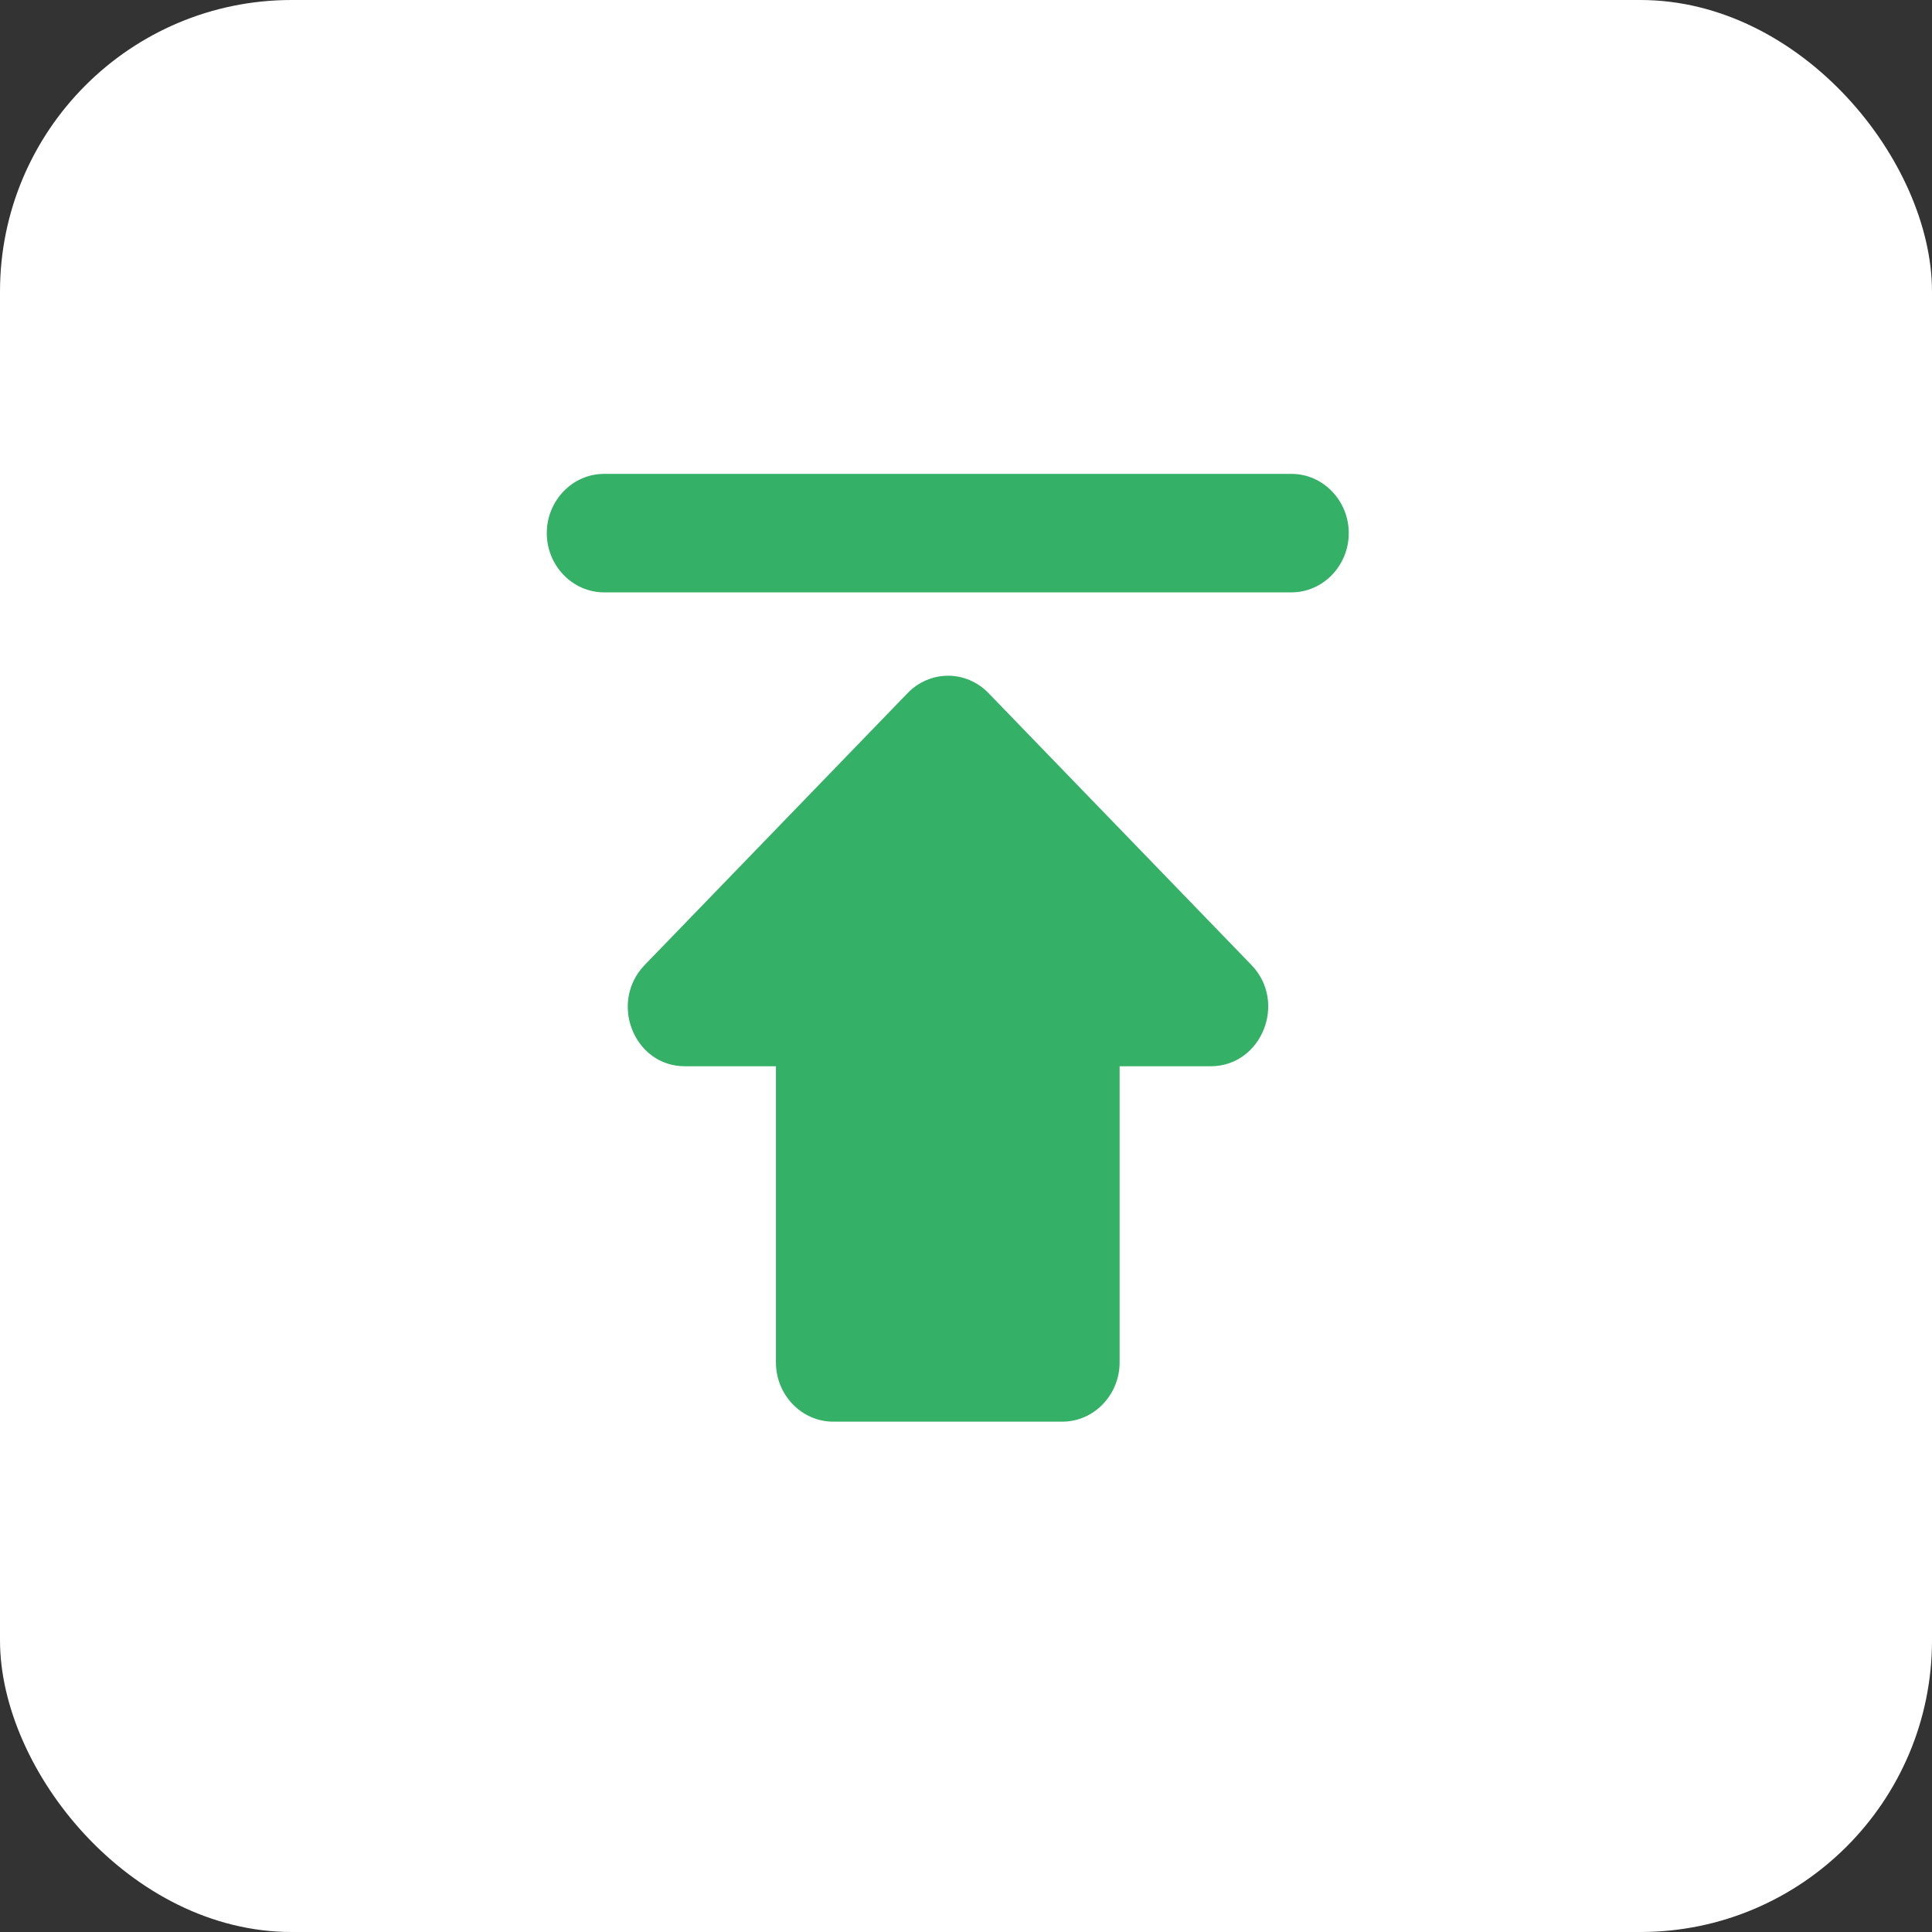
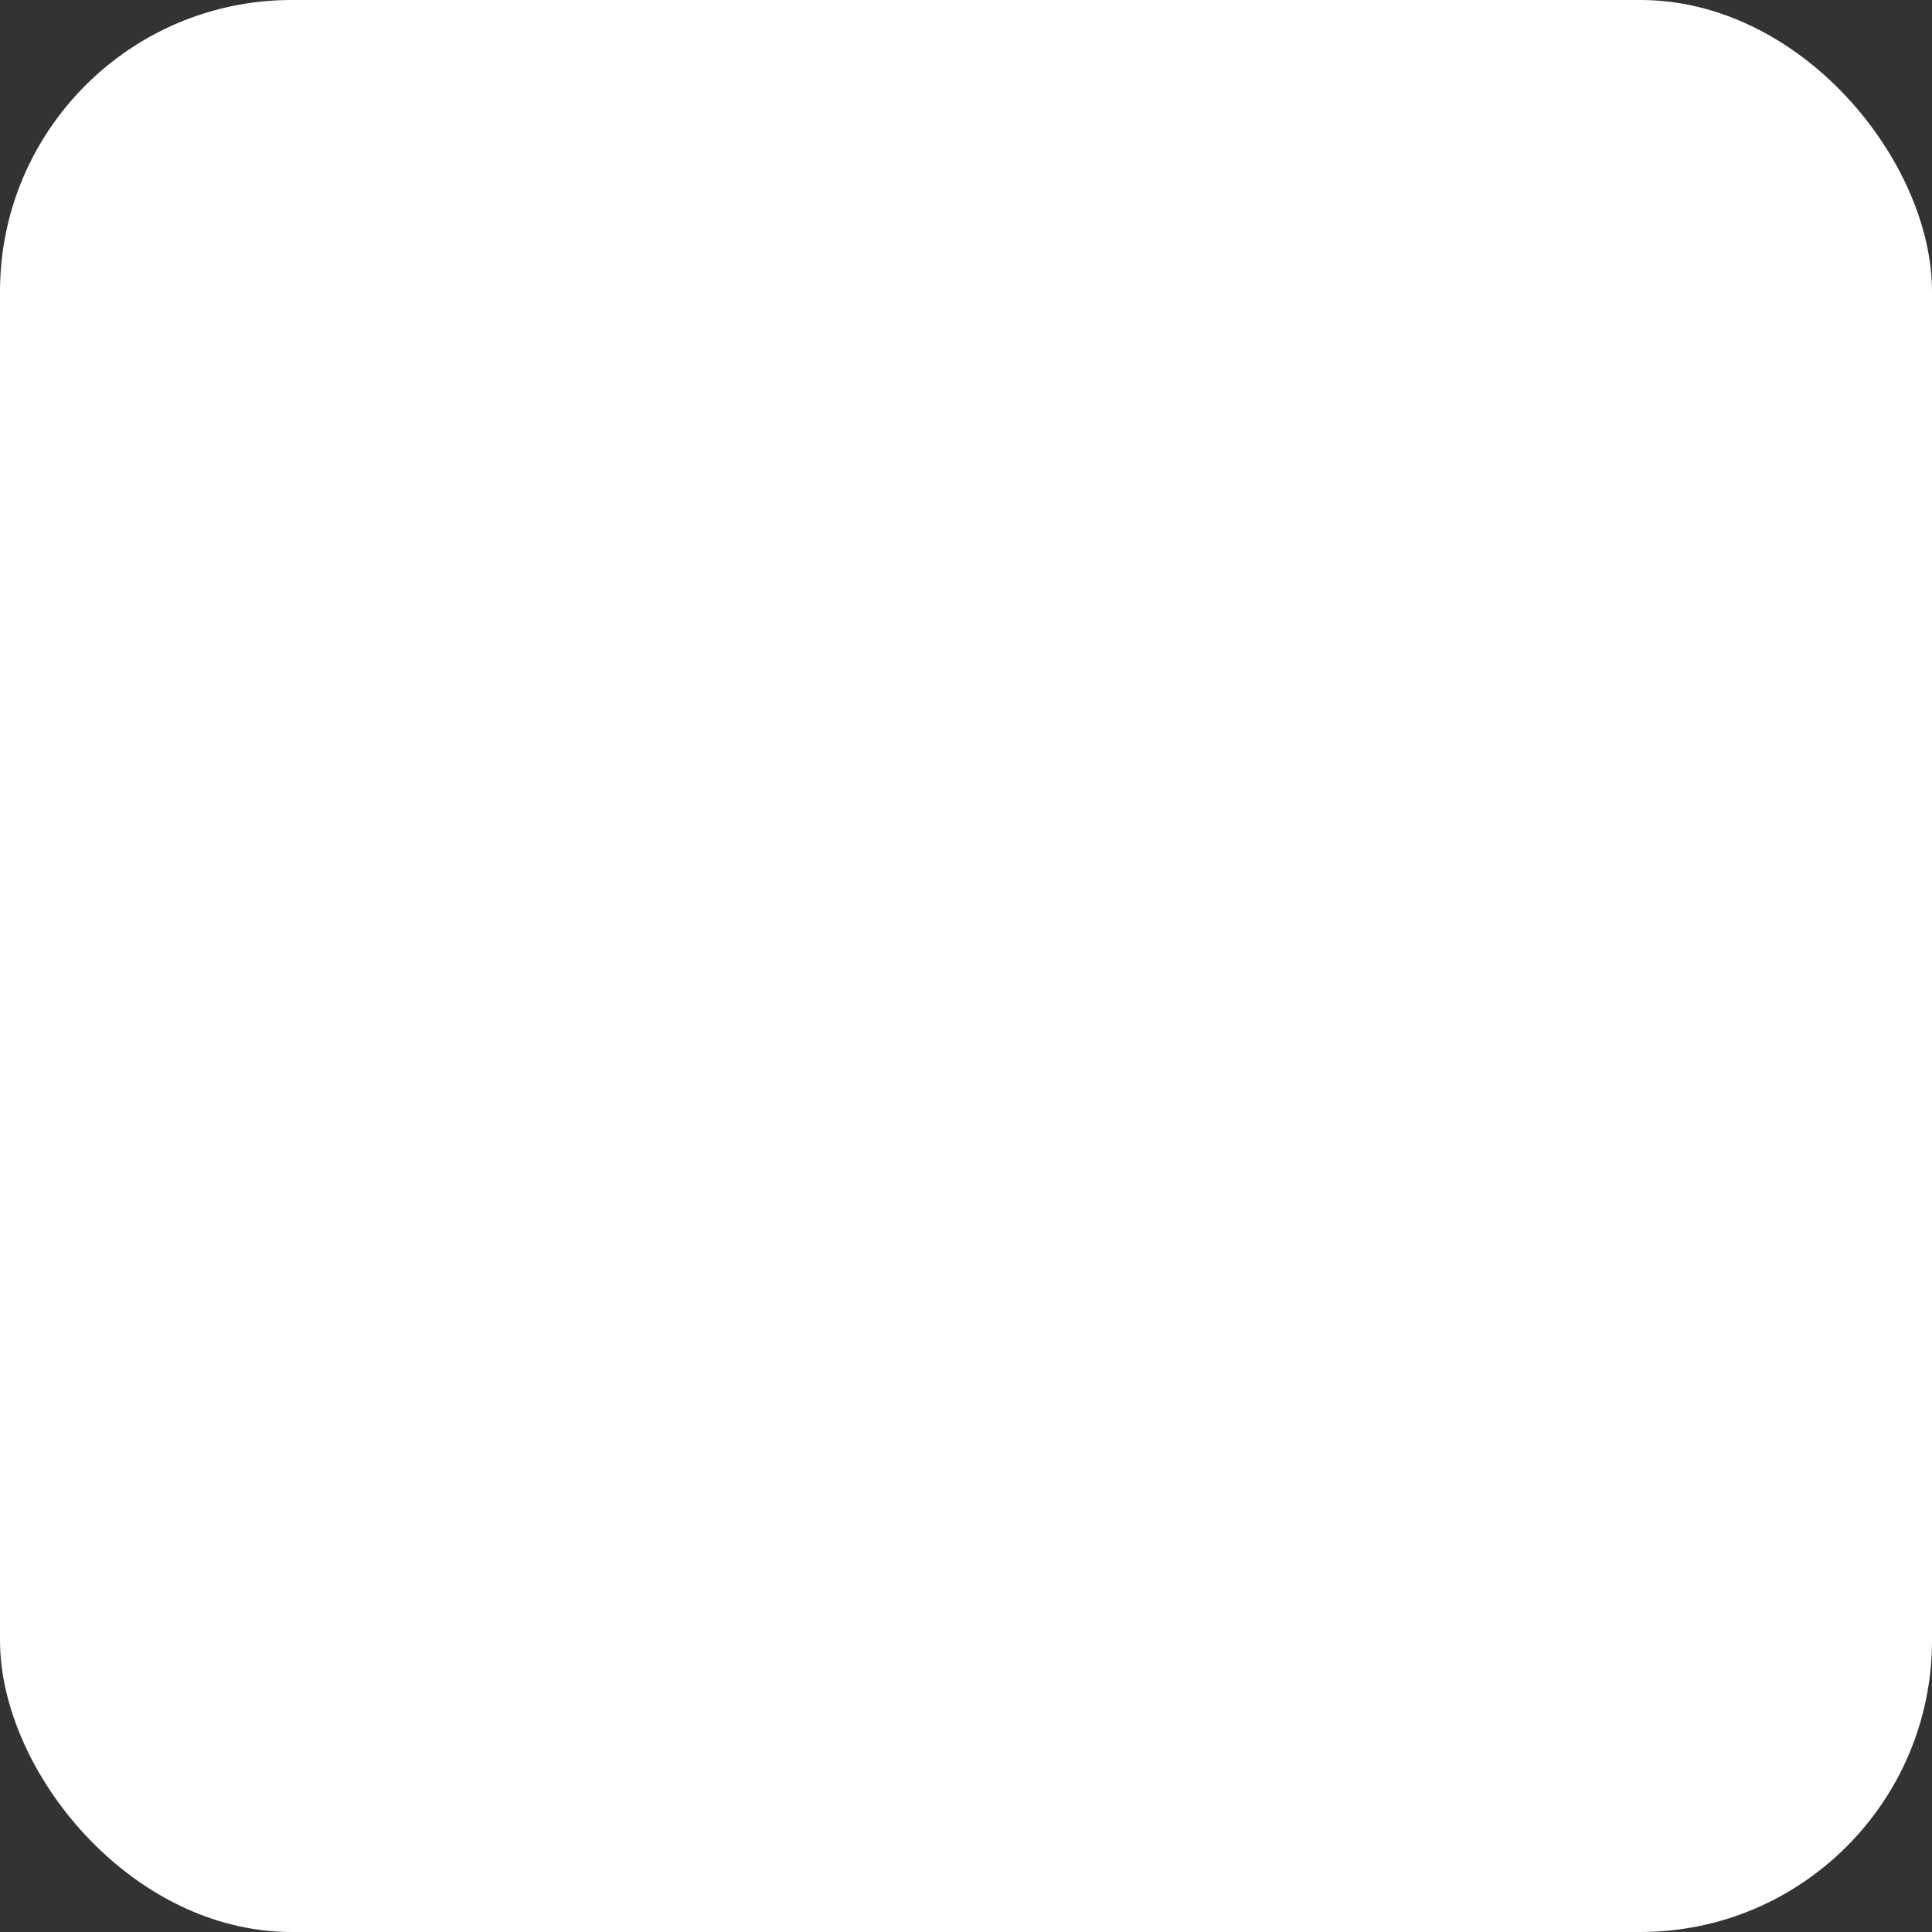
<svg xmlns="http://www.w3.org/2000/svg" width="53" height="53" viewBox="0 0 53 53" fill="none">
  <rect x="0" y="0" width="53" height="53" fill="#333333" stroke="none" />
  <rect width="53" height="53" rx="8" fill="white" />
-   <path d="M15 14.625C15 15.519 15.707 16.25 16.571 16.25H35.429C36.293 16.25 37 15.519 37 14.625C37 13.731 36.293 13 35.429 13H16.571C15.707 13 15 13.731 15 14.625ZM18.787 29.25H21.286V37.375C21.286 38.269 21.993 39 22.857 39H29.143C30.007 39 30.714 38.269 30.714 37.375V29.25H33.213C34.611 29.25 35.319 27.495 34.329 26.471L27.116 19.012C26.97 18.862 26.798 18.742 26.608 18.661C26.418 18.579 26.214 18.537 26.008 18.537C25.802 18.537 25.598 18.579 25.408 18.661C25.218 18.742 25.045 18.862 24.9 19.012L17.687 26.471C16.697 27.495 17.389 29.25 18.787 29.25Z" fill="#34B166" />
</svg>